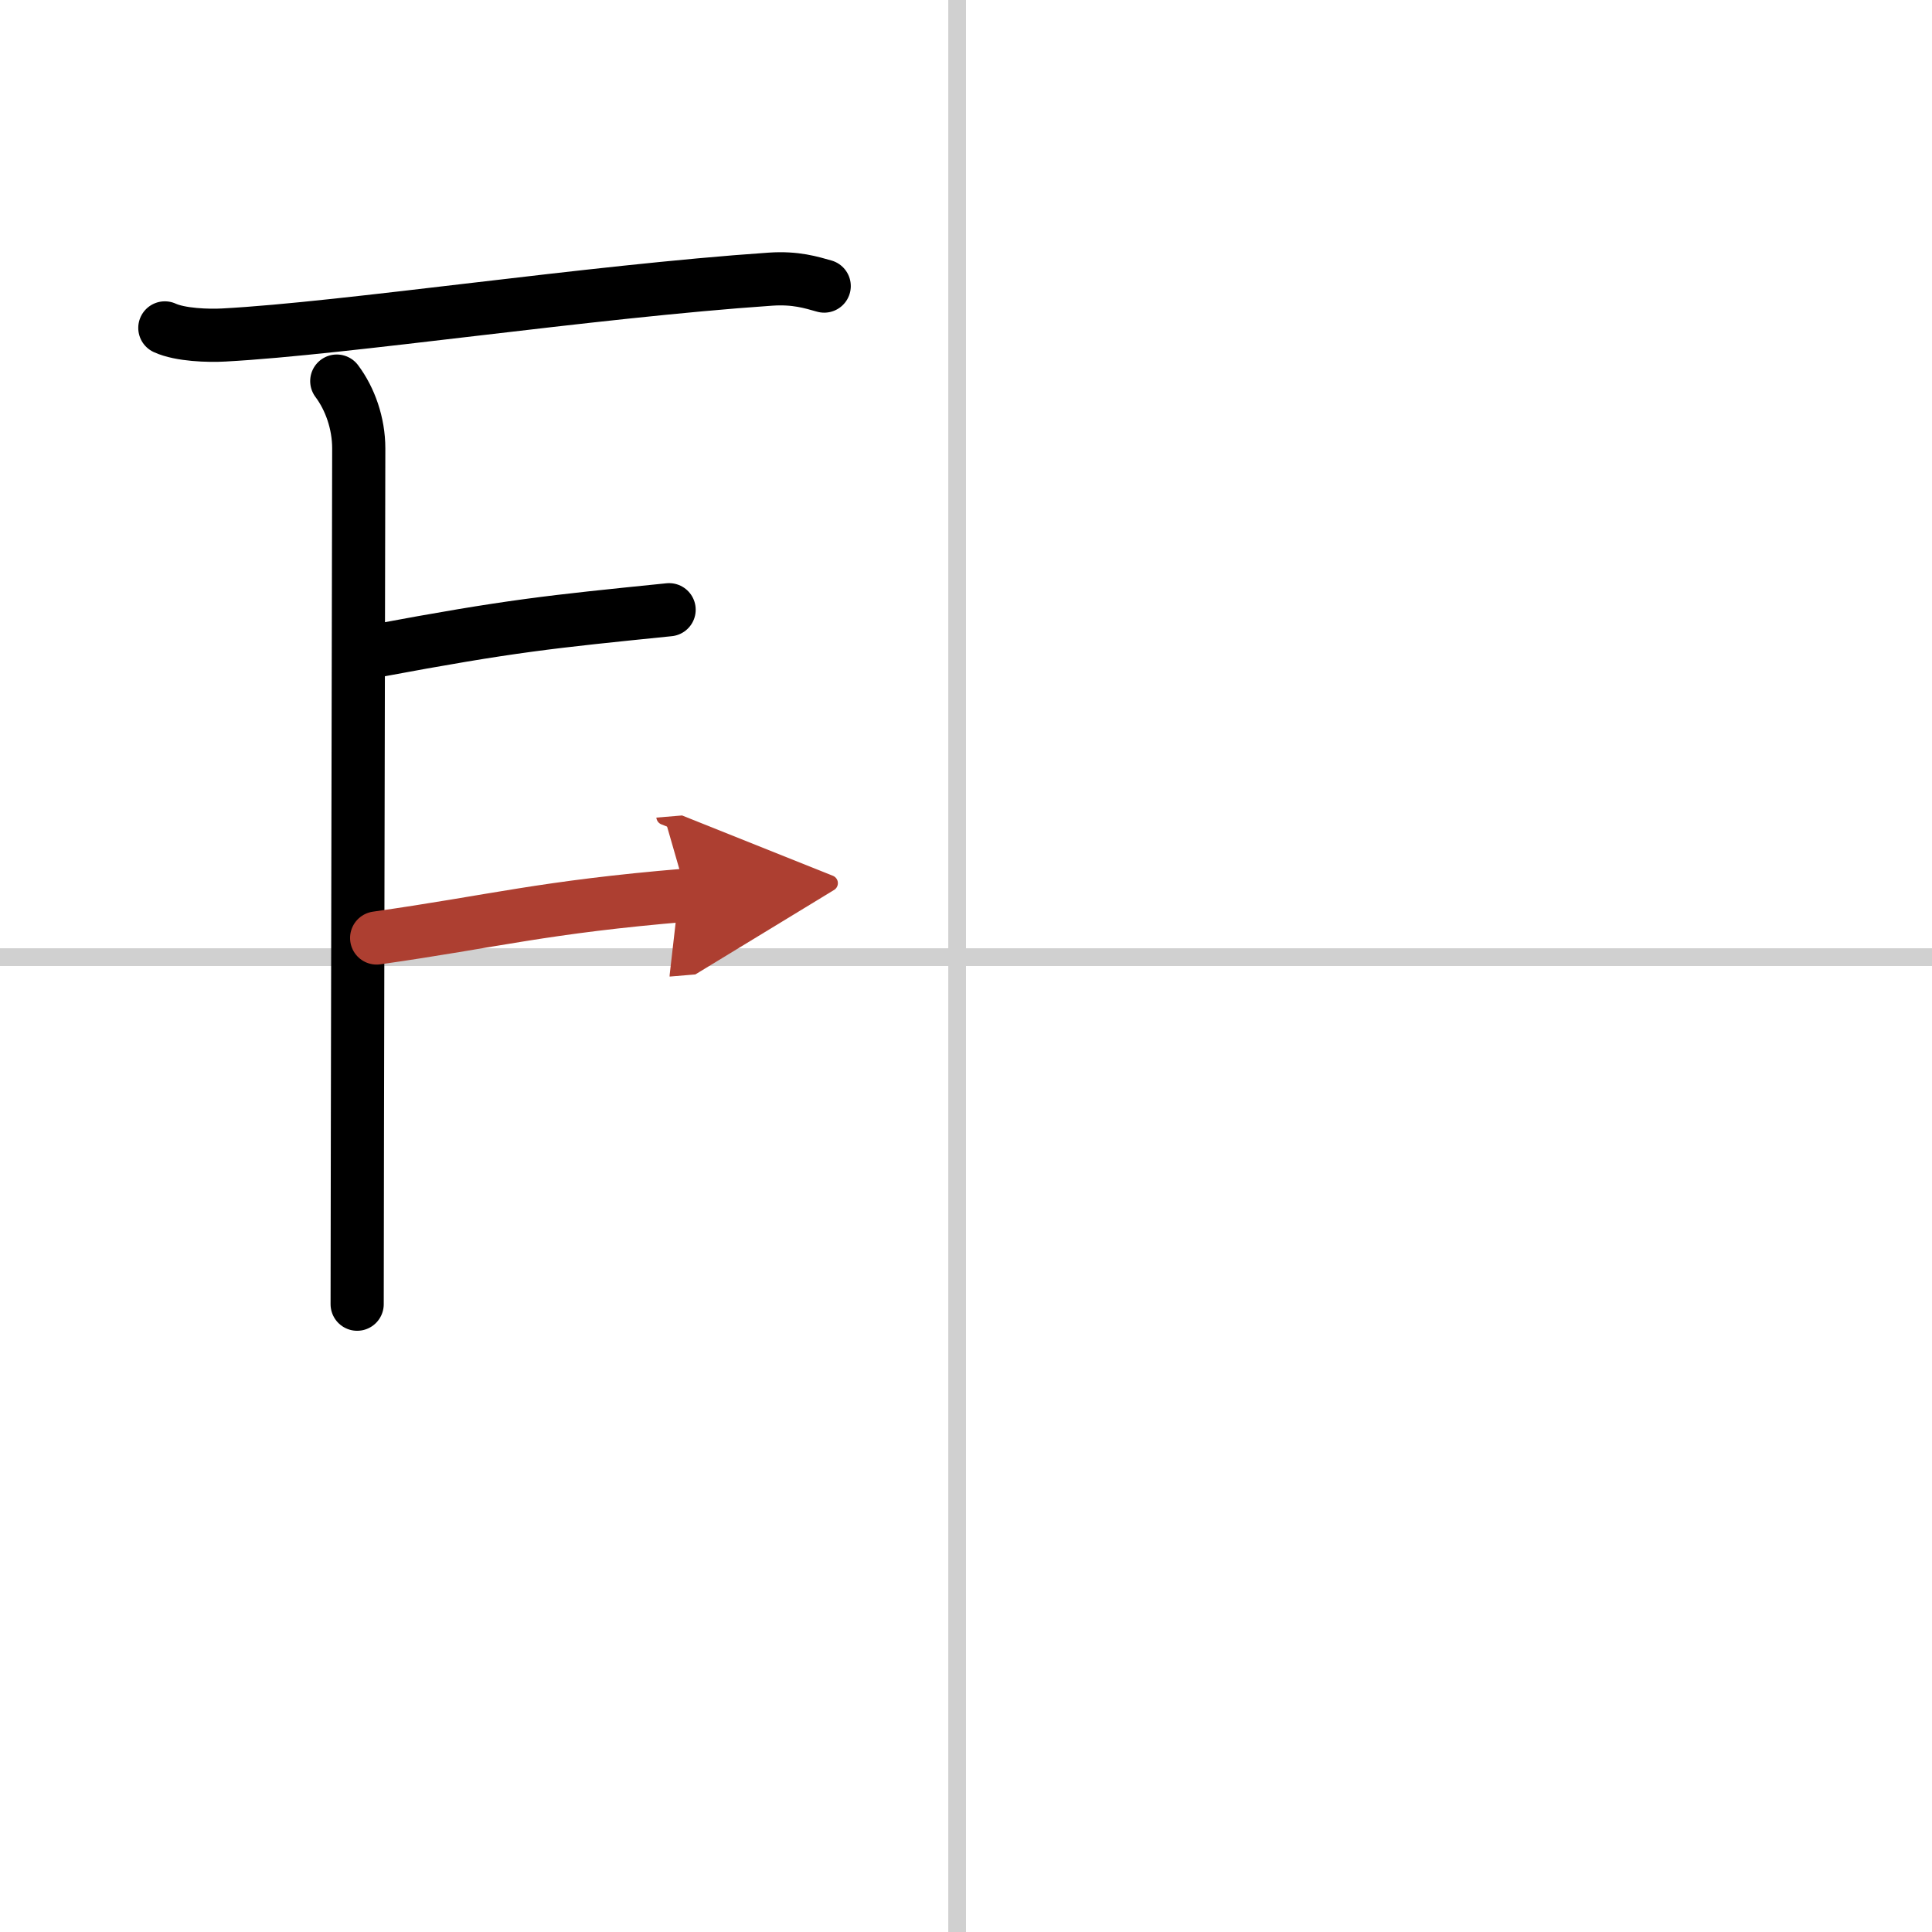
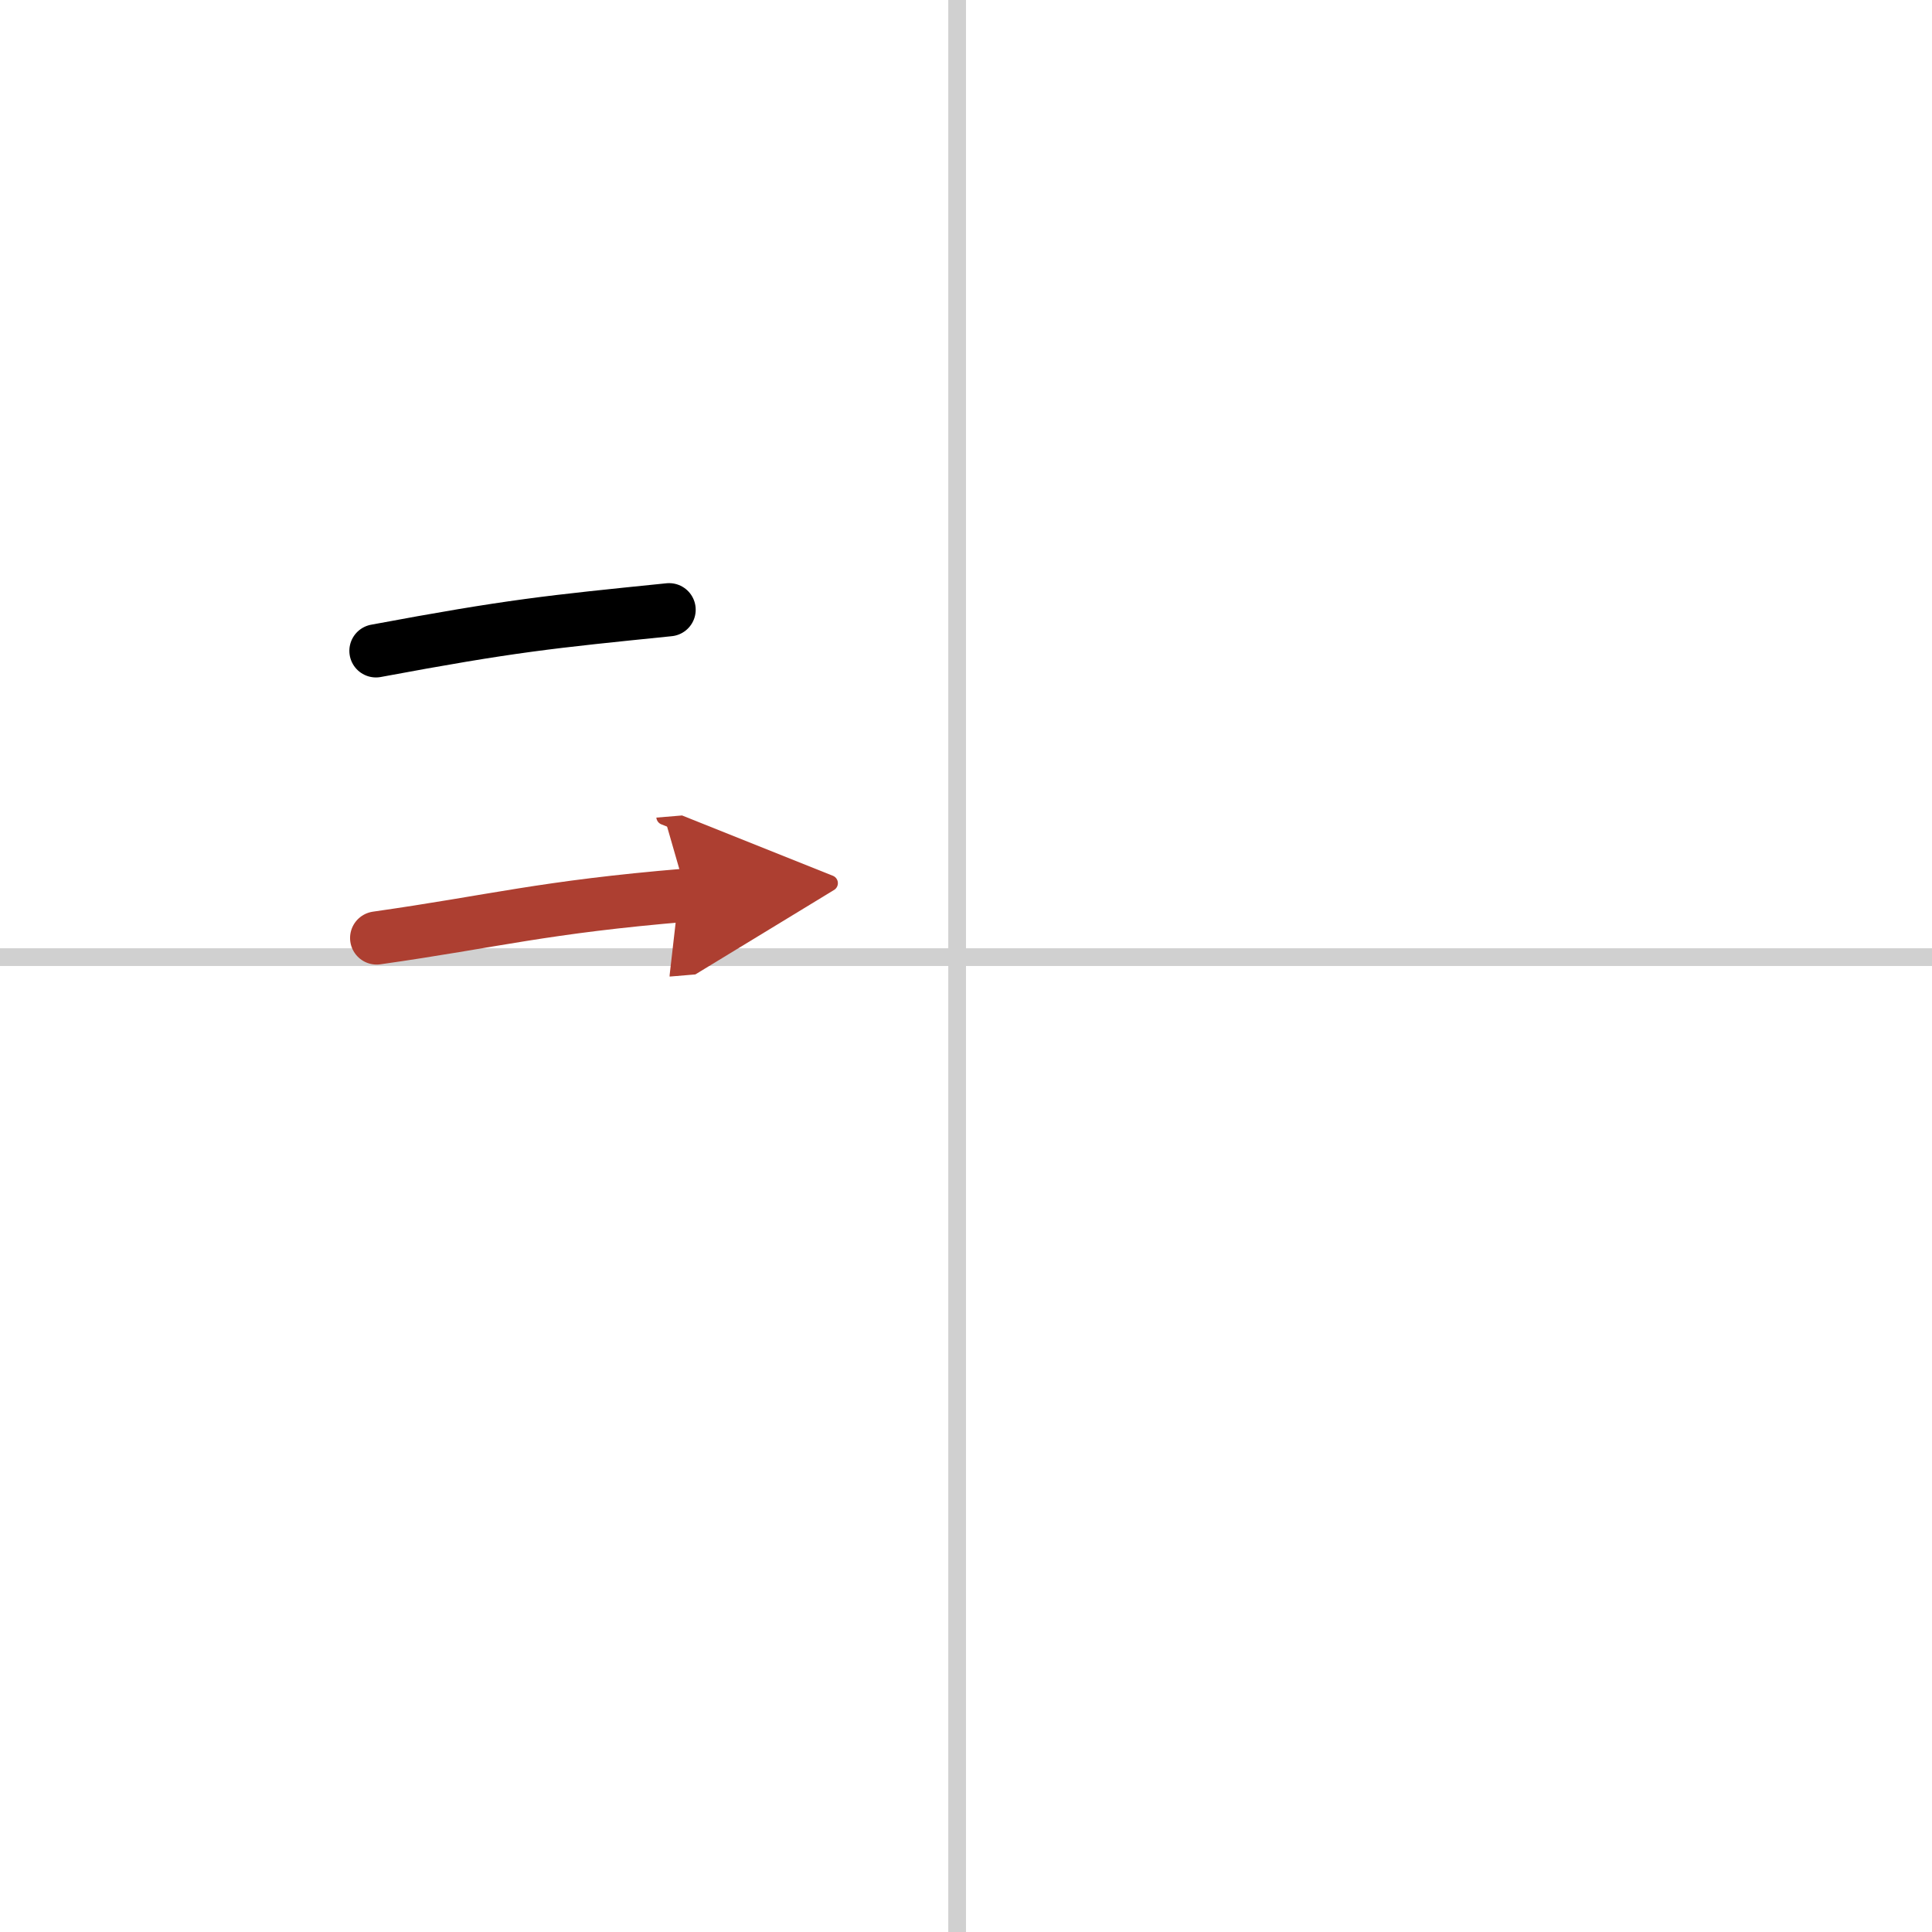
<svg xmlns="http://www.w3.org/2000/svg" width="400" height="400" viewBox="0 0 109 109">
  <defs>
    <marker id="a" markerWidth="4" orient="auto" refX="1" refY="5" viewBox="0 0 10 10">
      <polyline points="0 0 10 5 0 10 1 5" fill="#ad3f31" stroke="#ad3f31" />
    </marker>
  </defs>
  <g fill="none" stroke="#000" stroke-linecap="round" stroke-linejoin="round" stroke-width="3">
    <rect width="100%" height="100%" fill="#fff" stroke="#fff" />
    <line x1="54" x2="54" y2="109" stroke="#d0d0d0" stroke-width="1" />
    <line x2="109" y1="54" y2="54" stroke="#d0d0d0" stroke-width="1" />
-     <path d="m9.3 18.5c0.87 0.4 2.46 0.45 3.33 0.4 6.9-0.37 20.6-2.45 30.83-3.15 1.44-0.1 2.32 0.19 3.04 0.39" />
-     <path d="m19 21.5c0.75 1 1.24 2.38 1.24 3.8s-0.09 43.19-0.09 48.28" />
    <path d="m21.21 36.72c7.67-1.43 9.76-1.63 16.54-2.32" />
    <path d="m21.25 52.92c6.68-0.95 9.35-1.74 17.5-2.42" marker-end="url(#a)" stroke="#ad3f31" />
  </g>
</svg>